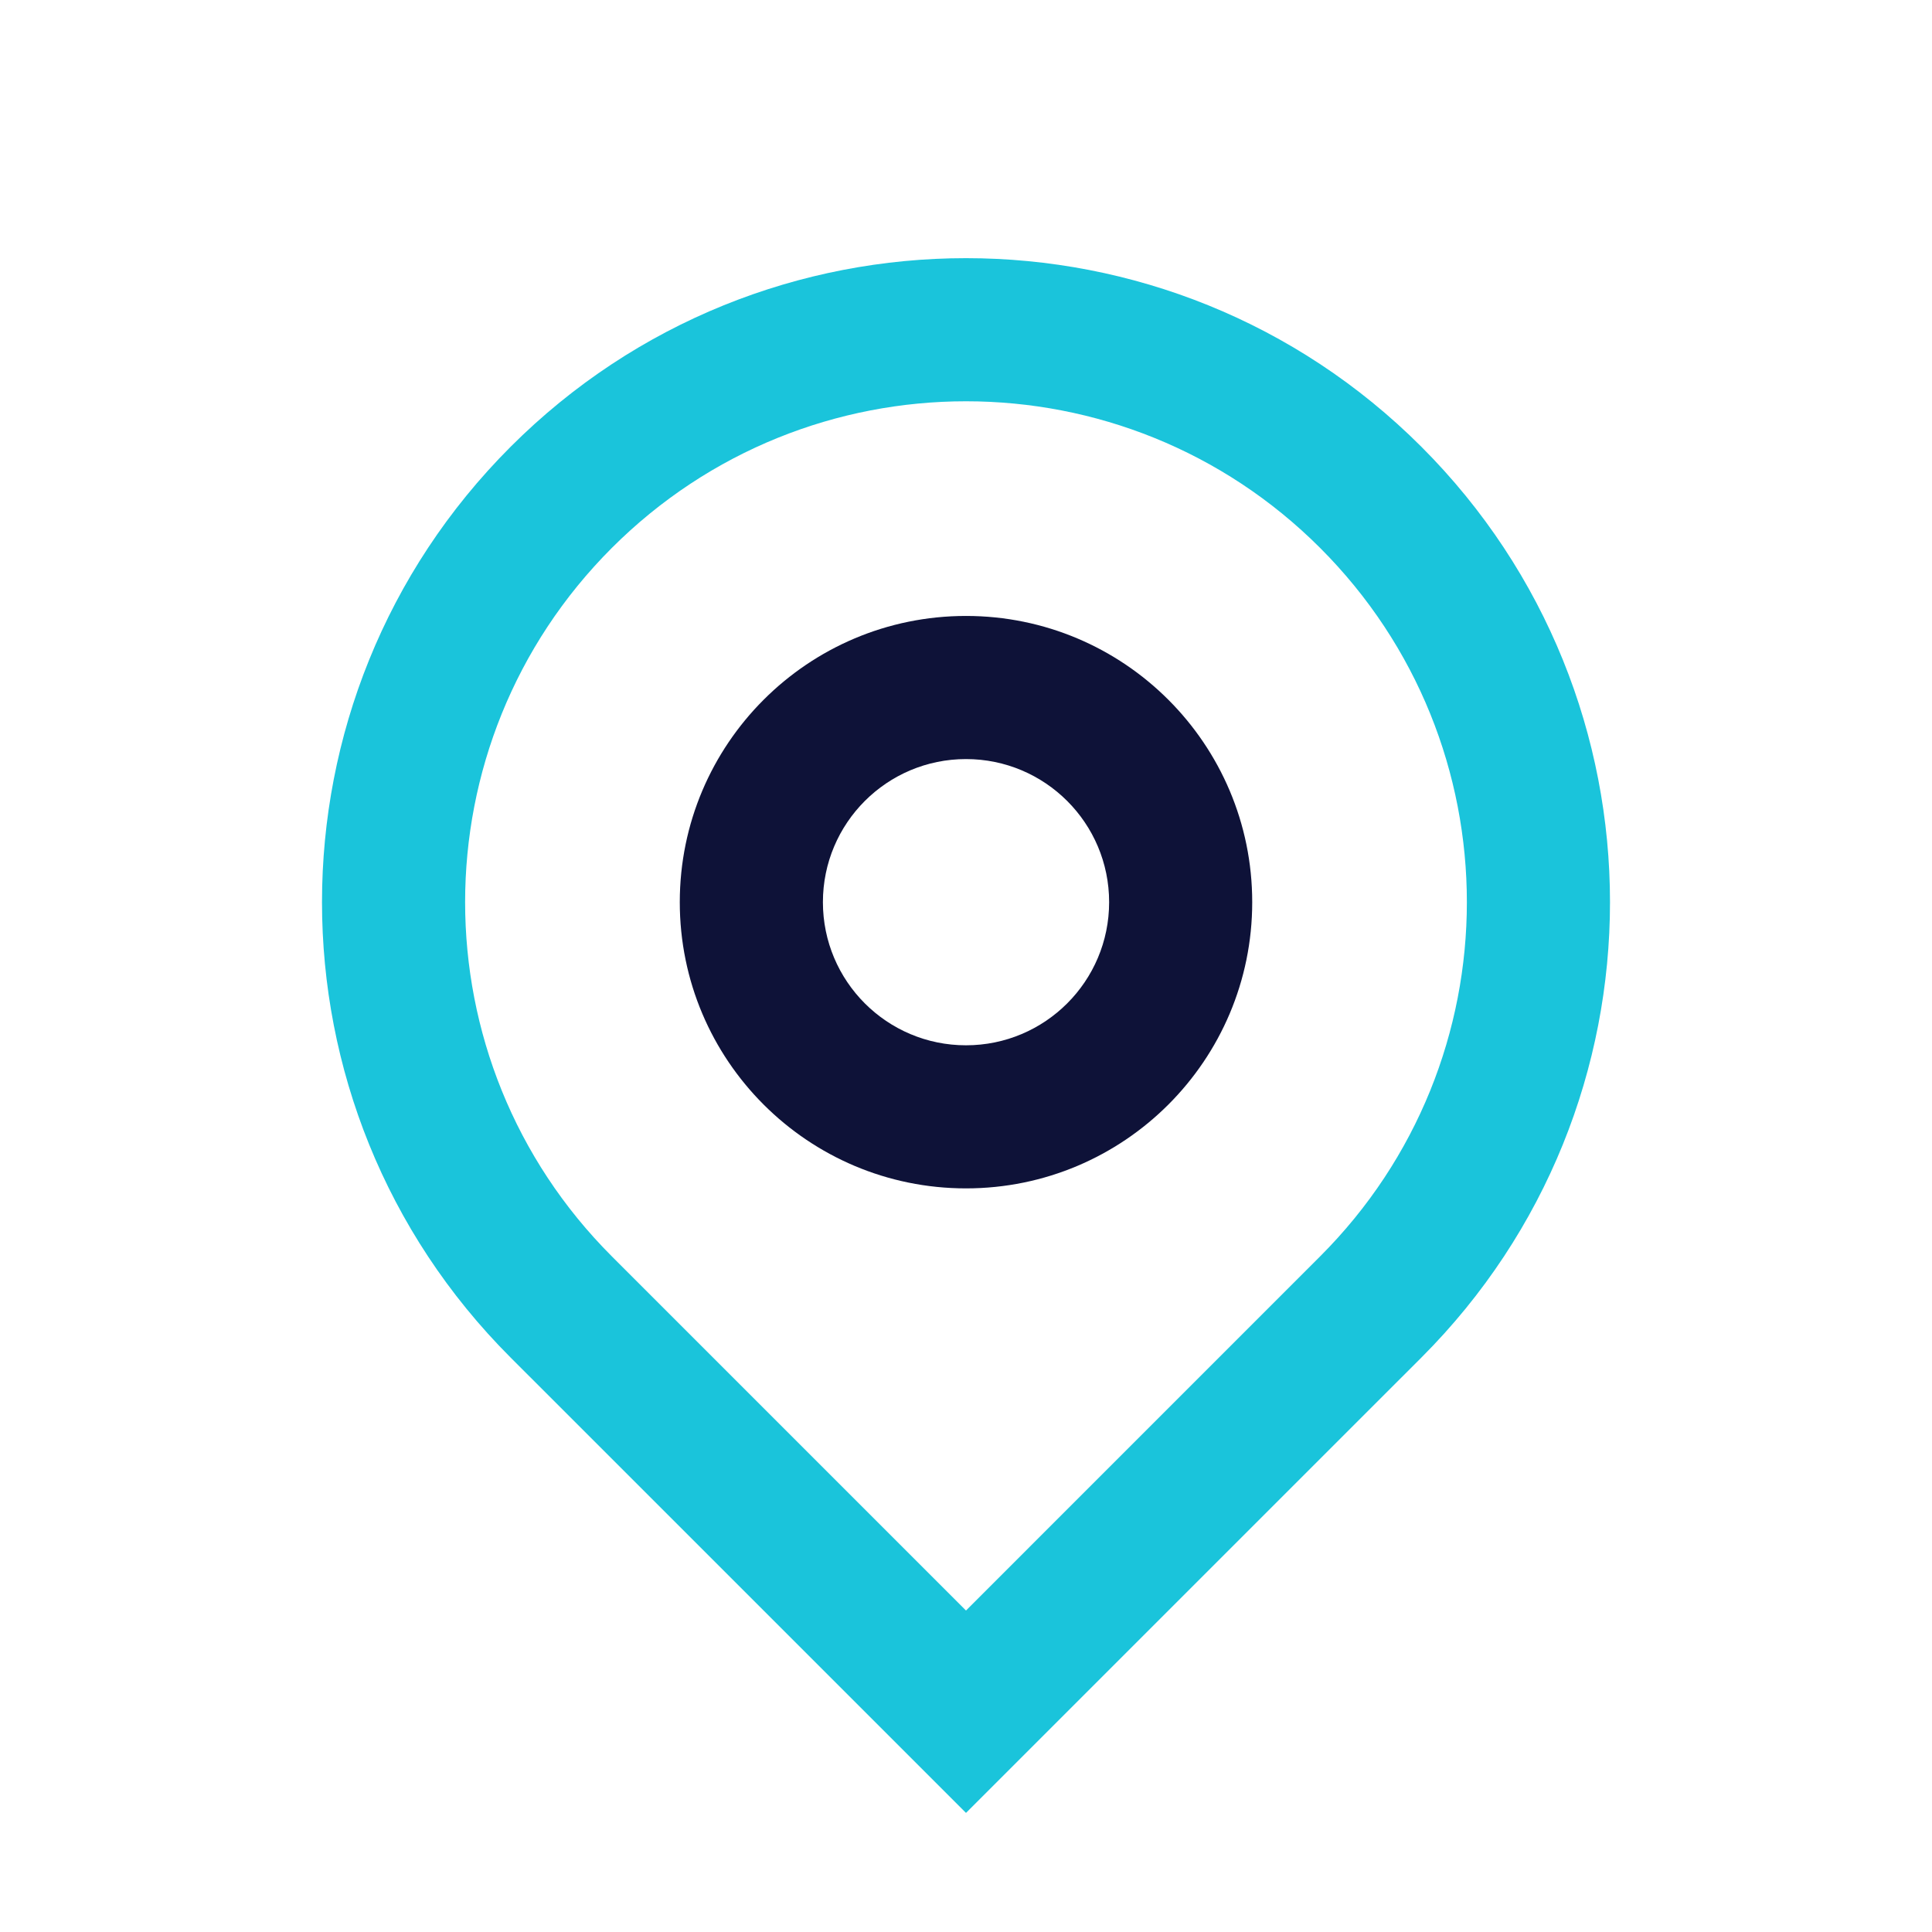
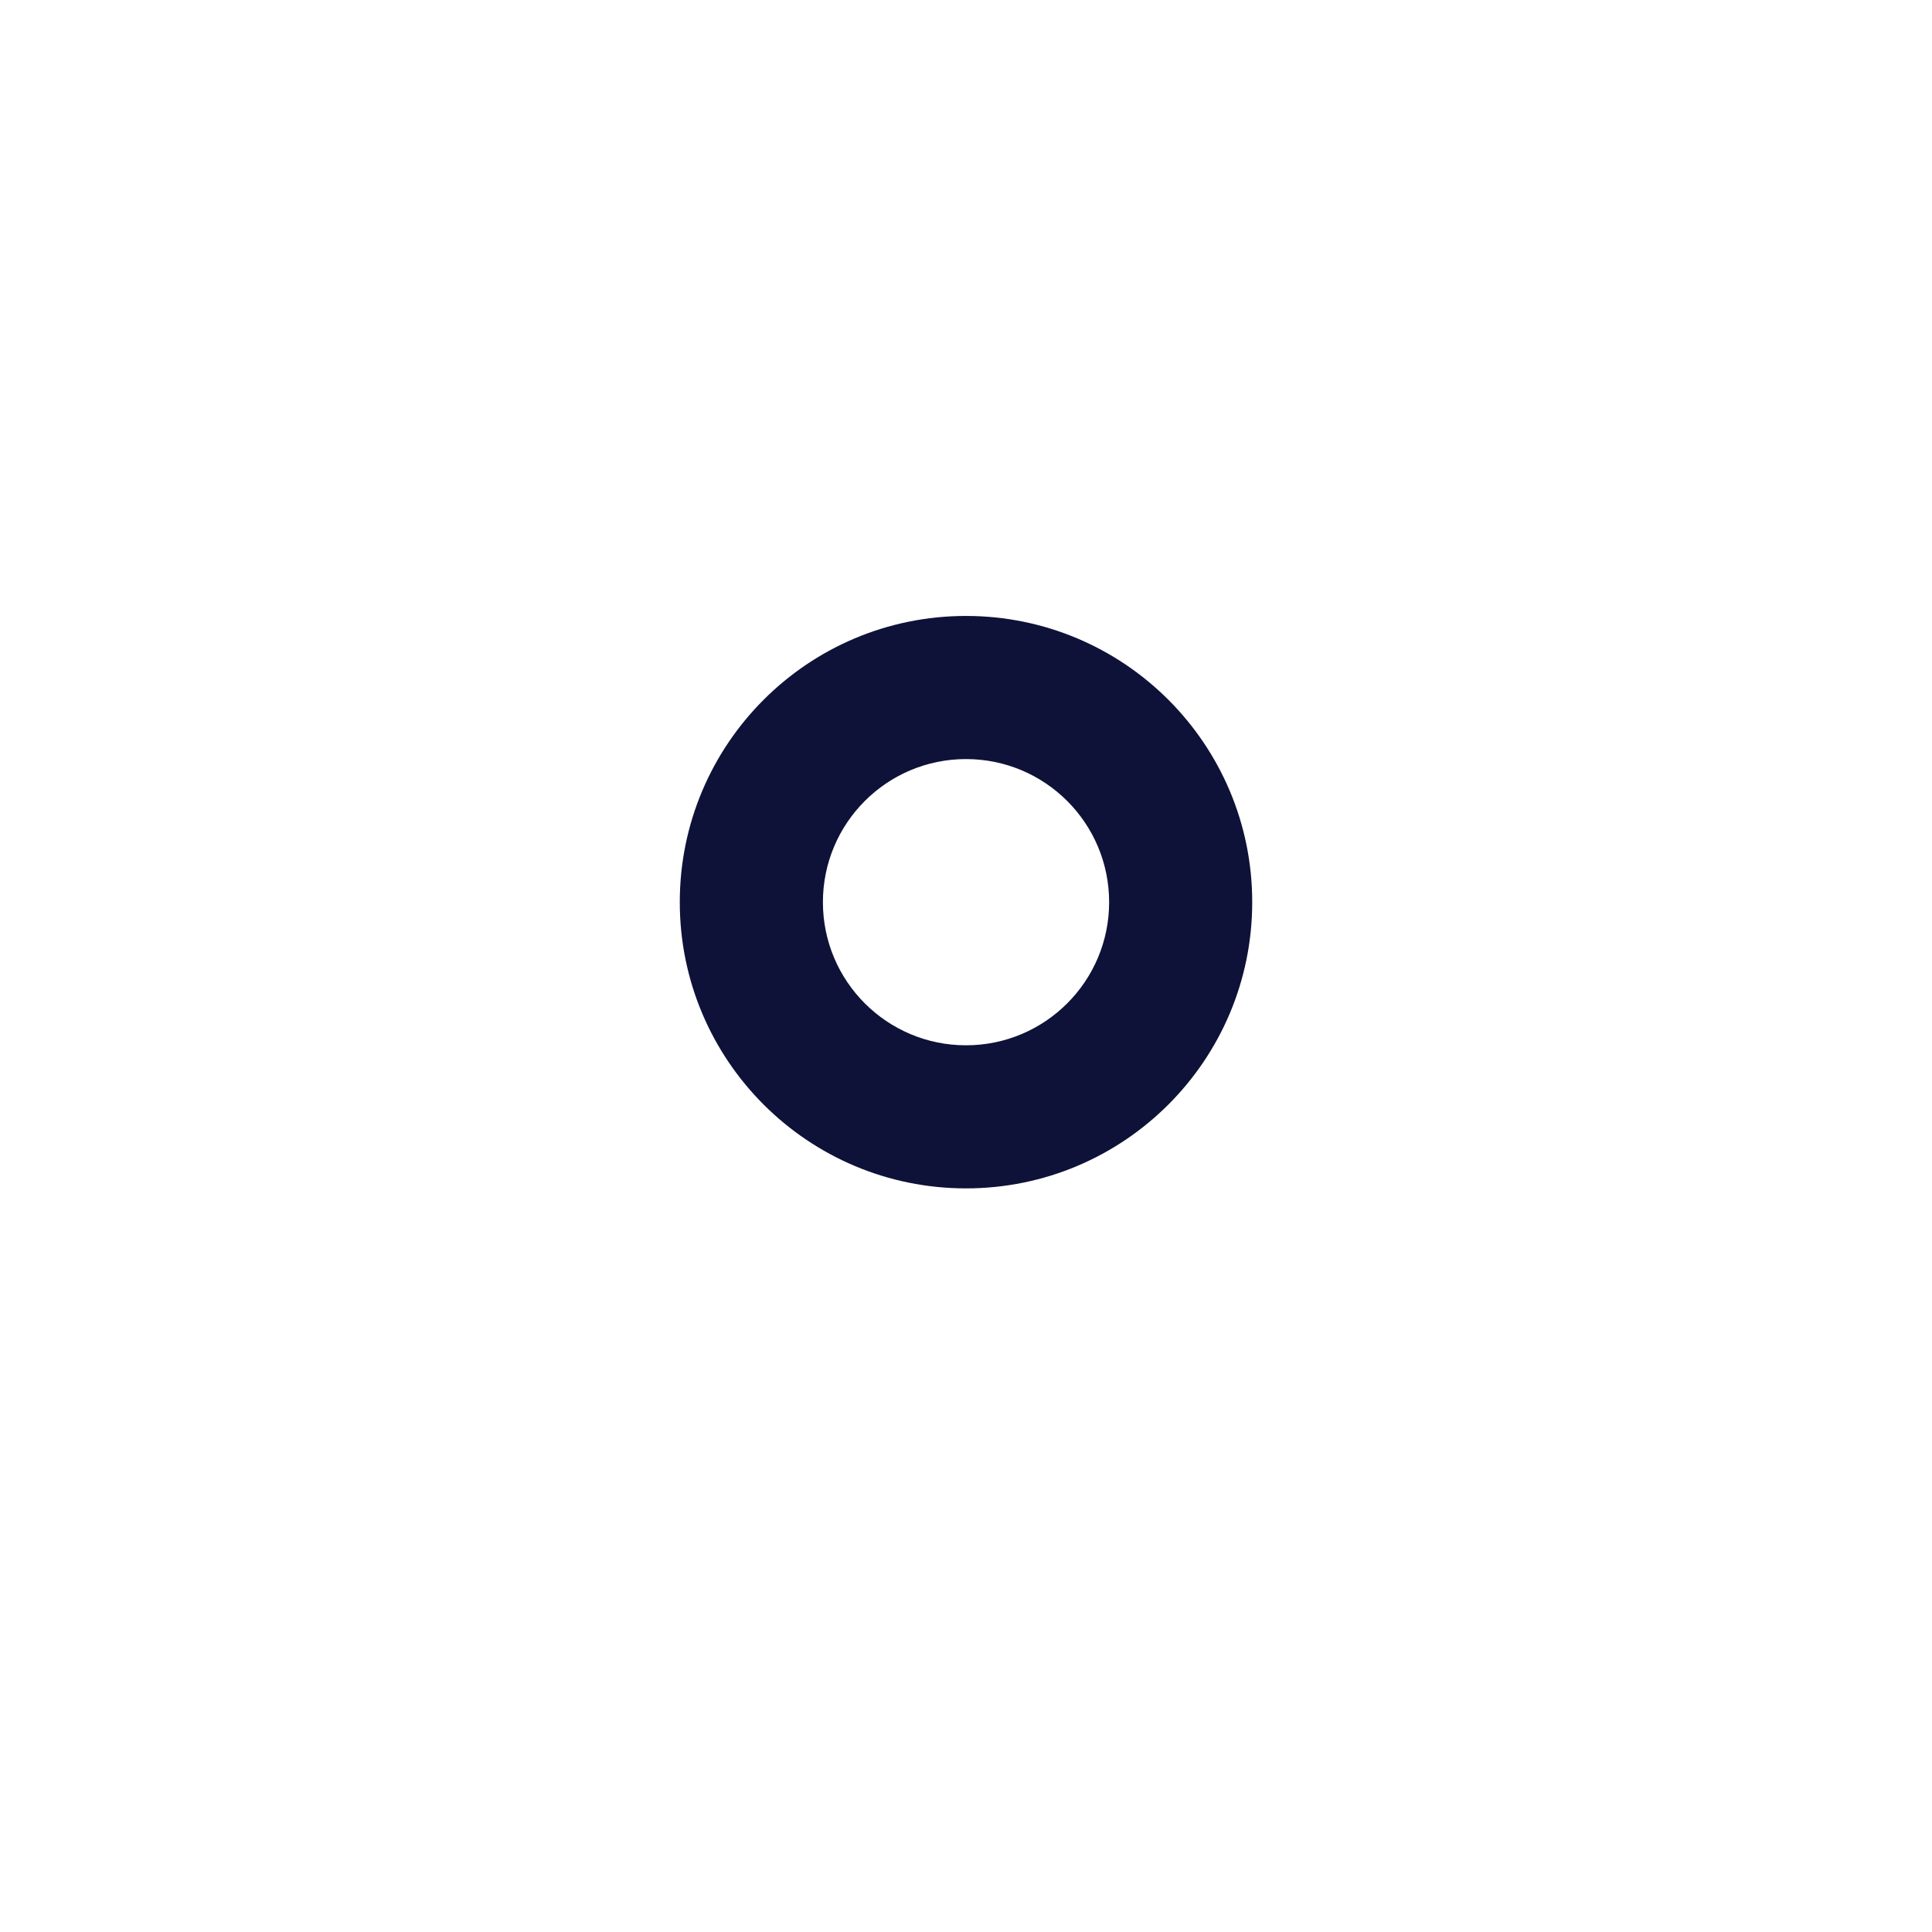
<svg xmlns="http://www.w3.org/2000/svg" fill="none" viewBox="0 0 48 48" height="48" width="48">
  <path fill="#0E1238" d="M24 25.97C25.964 25.97 27.556 24.378 27.556 22.414C27.556 20.451 25.964 18.859 24 18.859C22.036 18.859 20.445 20.451 20.445 22.414C20.445 24.378 22.036 25.97 24 25.97ZM24 29.525C20.073 29.525 16.889 26.342 16.889 22.414C16.889 18.487 20.073 15.303 24 15.303C27.927 15.303 31.111 18.487 31.111 22.414C31.111 26.342 27.927 29.525 24 29.525Z" />
-   <path fill="#1AC4DB" d="M24 40.013L32.799 31.213C37.659 26.354 37.659 18.474 32.799 13.614C27.94 8.755 20.06 8.755 15.2 13.614C10.341 18.474 10.341 26.354 15.2 31.213L24 40.013ZM24 45.041L12.686 33.728C6.438 27.479 6.438 17.349 12.686 11.1C18.935 4.852 29.065 4.852 35.314 11.1C41.562 17.349 41.562 27.479 35.314 33.728L24 45.041Z" />
</svg>